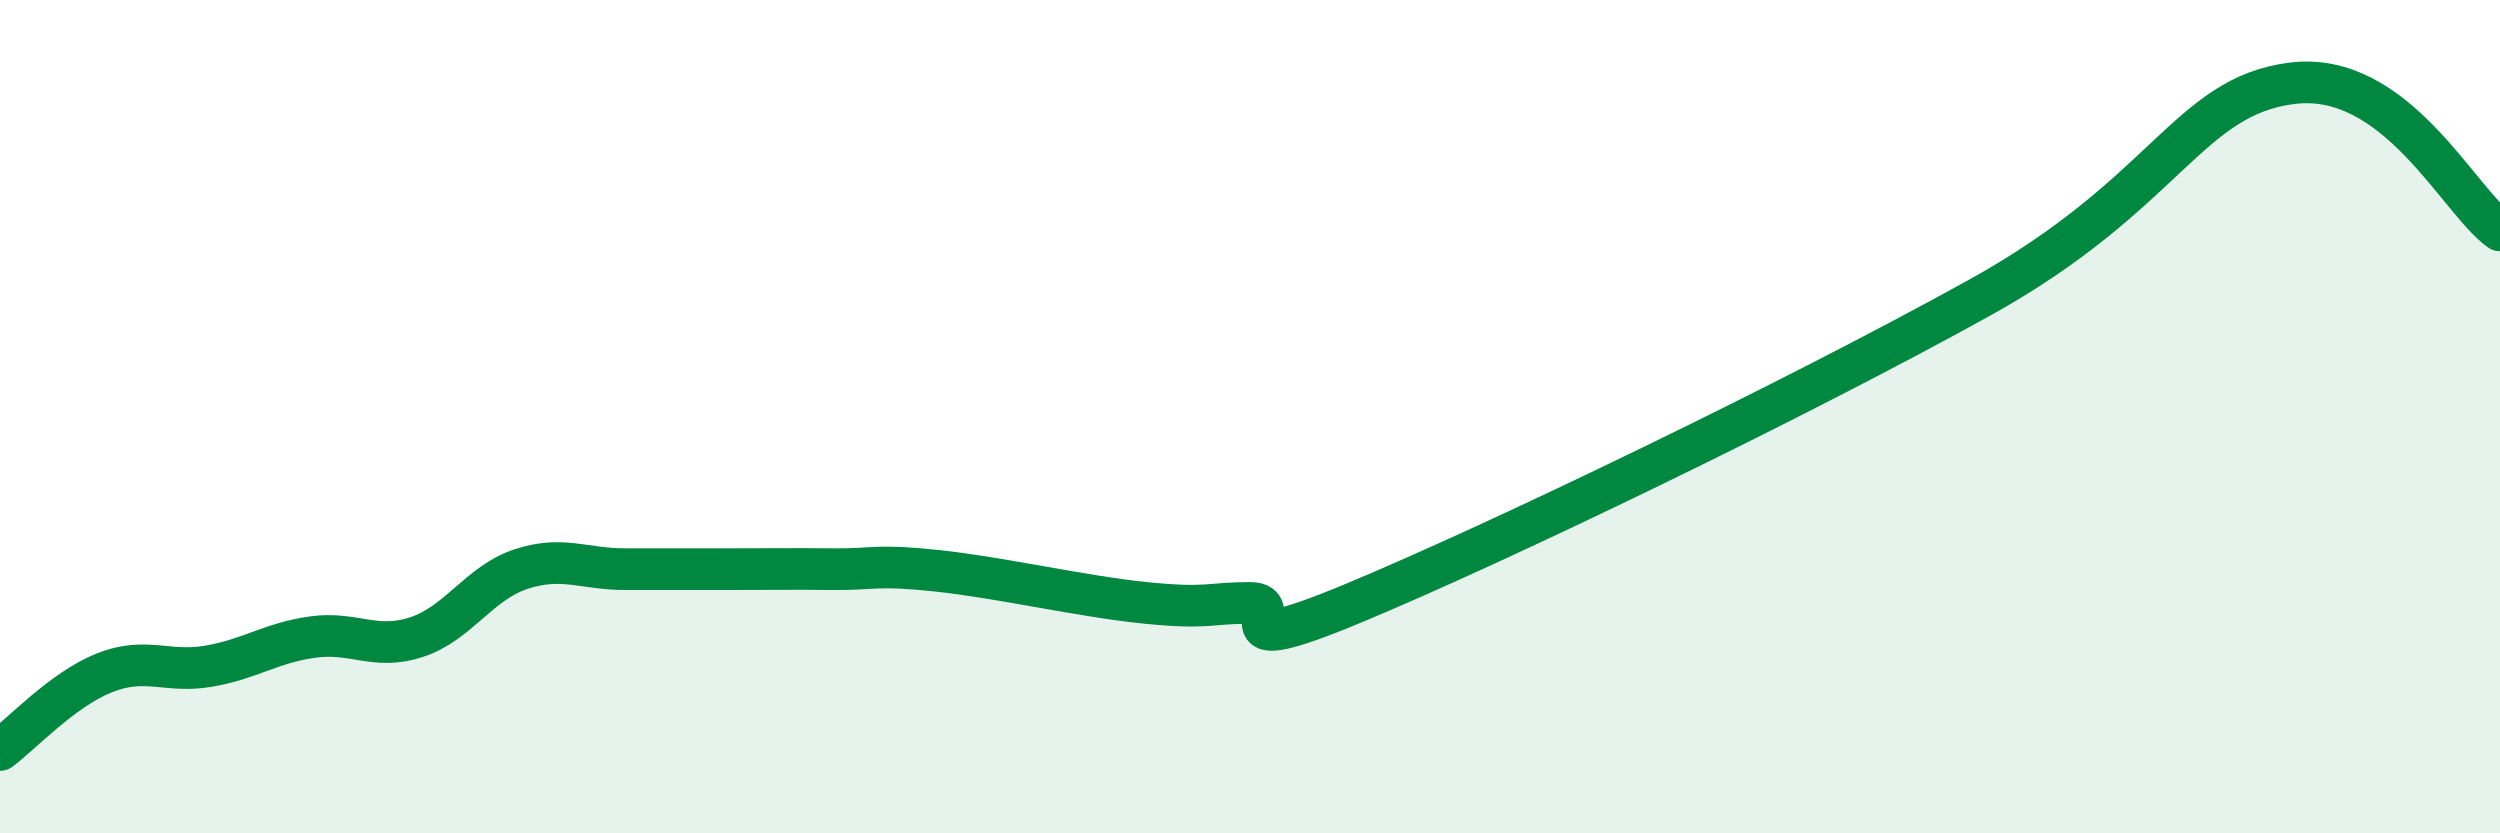
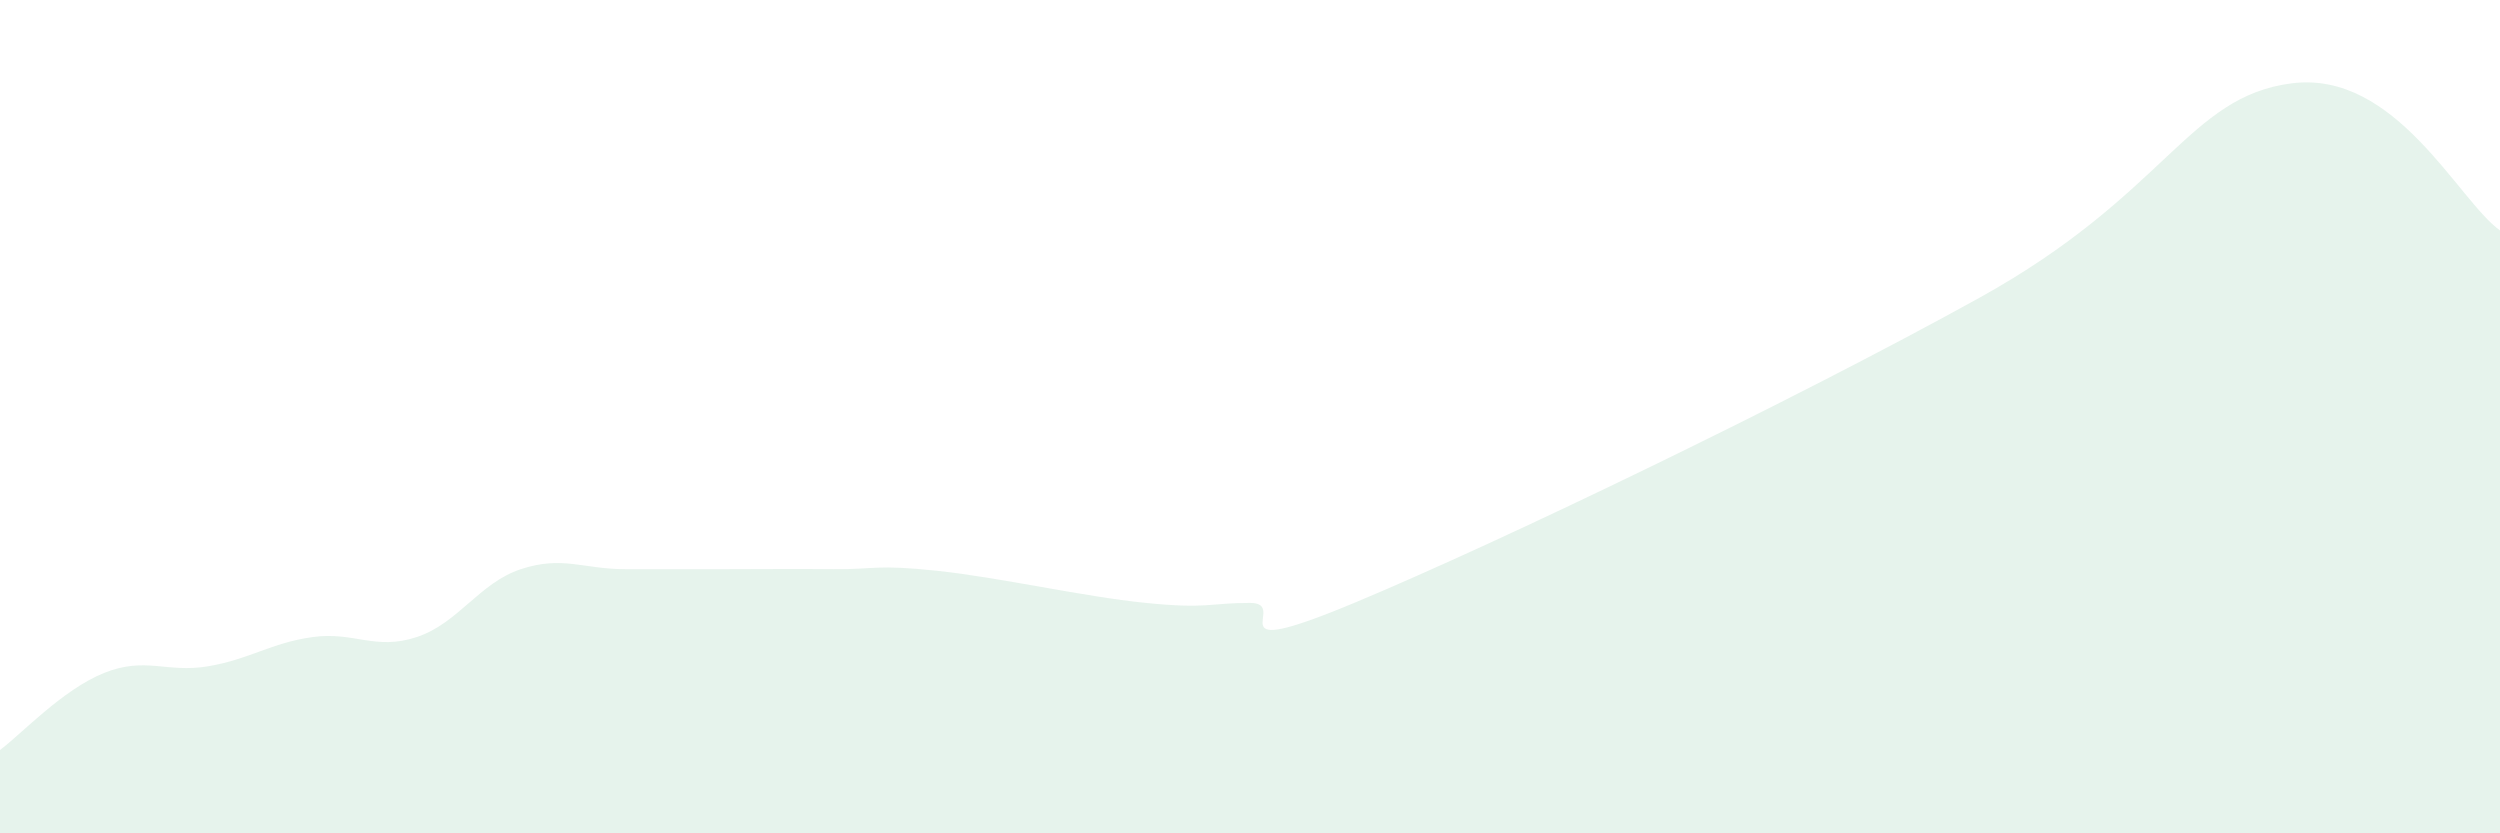
<svg xmlns="http://www.w3.org/2000/svg" width="60" height="20" viewBox="0 0 60 20">
  <path d="M 0,18 C 0.5,17.63 1.5,16.55 2.5,16.15 C 3.5,15.75 4,16.16 5,15.99 C 6,15.82 6.5,15.43 7.5,15.29 C 8.5,15.15 9,15.62 10,15.29 C 11,14.96 11.5,13.99 12.5,13.66 C 13.5,13.33 14,13.66 15,13.66 C 16,13.66 16.5,13.66 17.5,13.66 C 18.5,13.66 19,13.65 20,13.66 C 21,13.67 21,13.54 22.5,13.7 C 24,13.86 26,14.32 27.5,14.47 C 29,14.62 29,14.47 30,14.47 C 31,14.47 29,15.93 32.5,14.47 C 36,13.01 43,9.64 47.5,7.15 C 52,4.66 52.5,2.32 55,2 C 57.5,1.68 59,4.82 60,5.53L60 20L0 20Z" fill="#008740" opacity="0.1" stroke-linecap="round" stroke-linejoin="round" />
-   <path d="M 0,18 C 0.5,17.63 1.5,16.55 2.5,16.15 C 3.5,15.75 4,16.16 5,15.99 C 6,15.82 6.5,15.43 7.5,15.29 C 8.5,15.15 9,15.62 10,15.29 C 11,14.96 11.5,13.99 12.5,13.66 C 13.5,13.33 14,13.66 15,13.66 C 16,13.66 16.5,13.66 17.5,13.66 C 18.5,13.66 19,13.65 20,13.66 C 21,13.67 21,13.54 22.5,13.7 C 24,13.86 26,14.32 27.5,14.47 C 29,14.62 29,14.47 30,14.47 C 31,14.47 29,15.93 32.5,14.47 C 36,13.01 43,9.64 47.5,7.15 C 52,4.66 52.5,2.32 55,2 C 57.5,1.68 59,4.82 60,5.53" stroke="#008740" stroke-width="1" fill="none" stroke-linecap="round" stroke-linejoin="round" />
</svg>